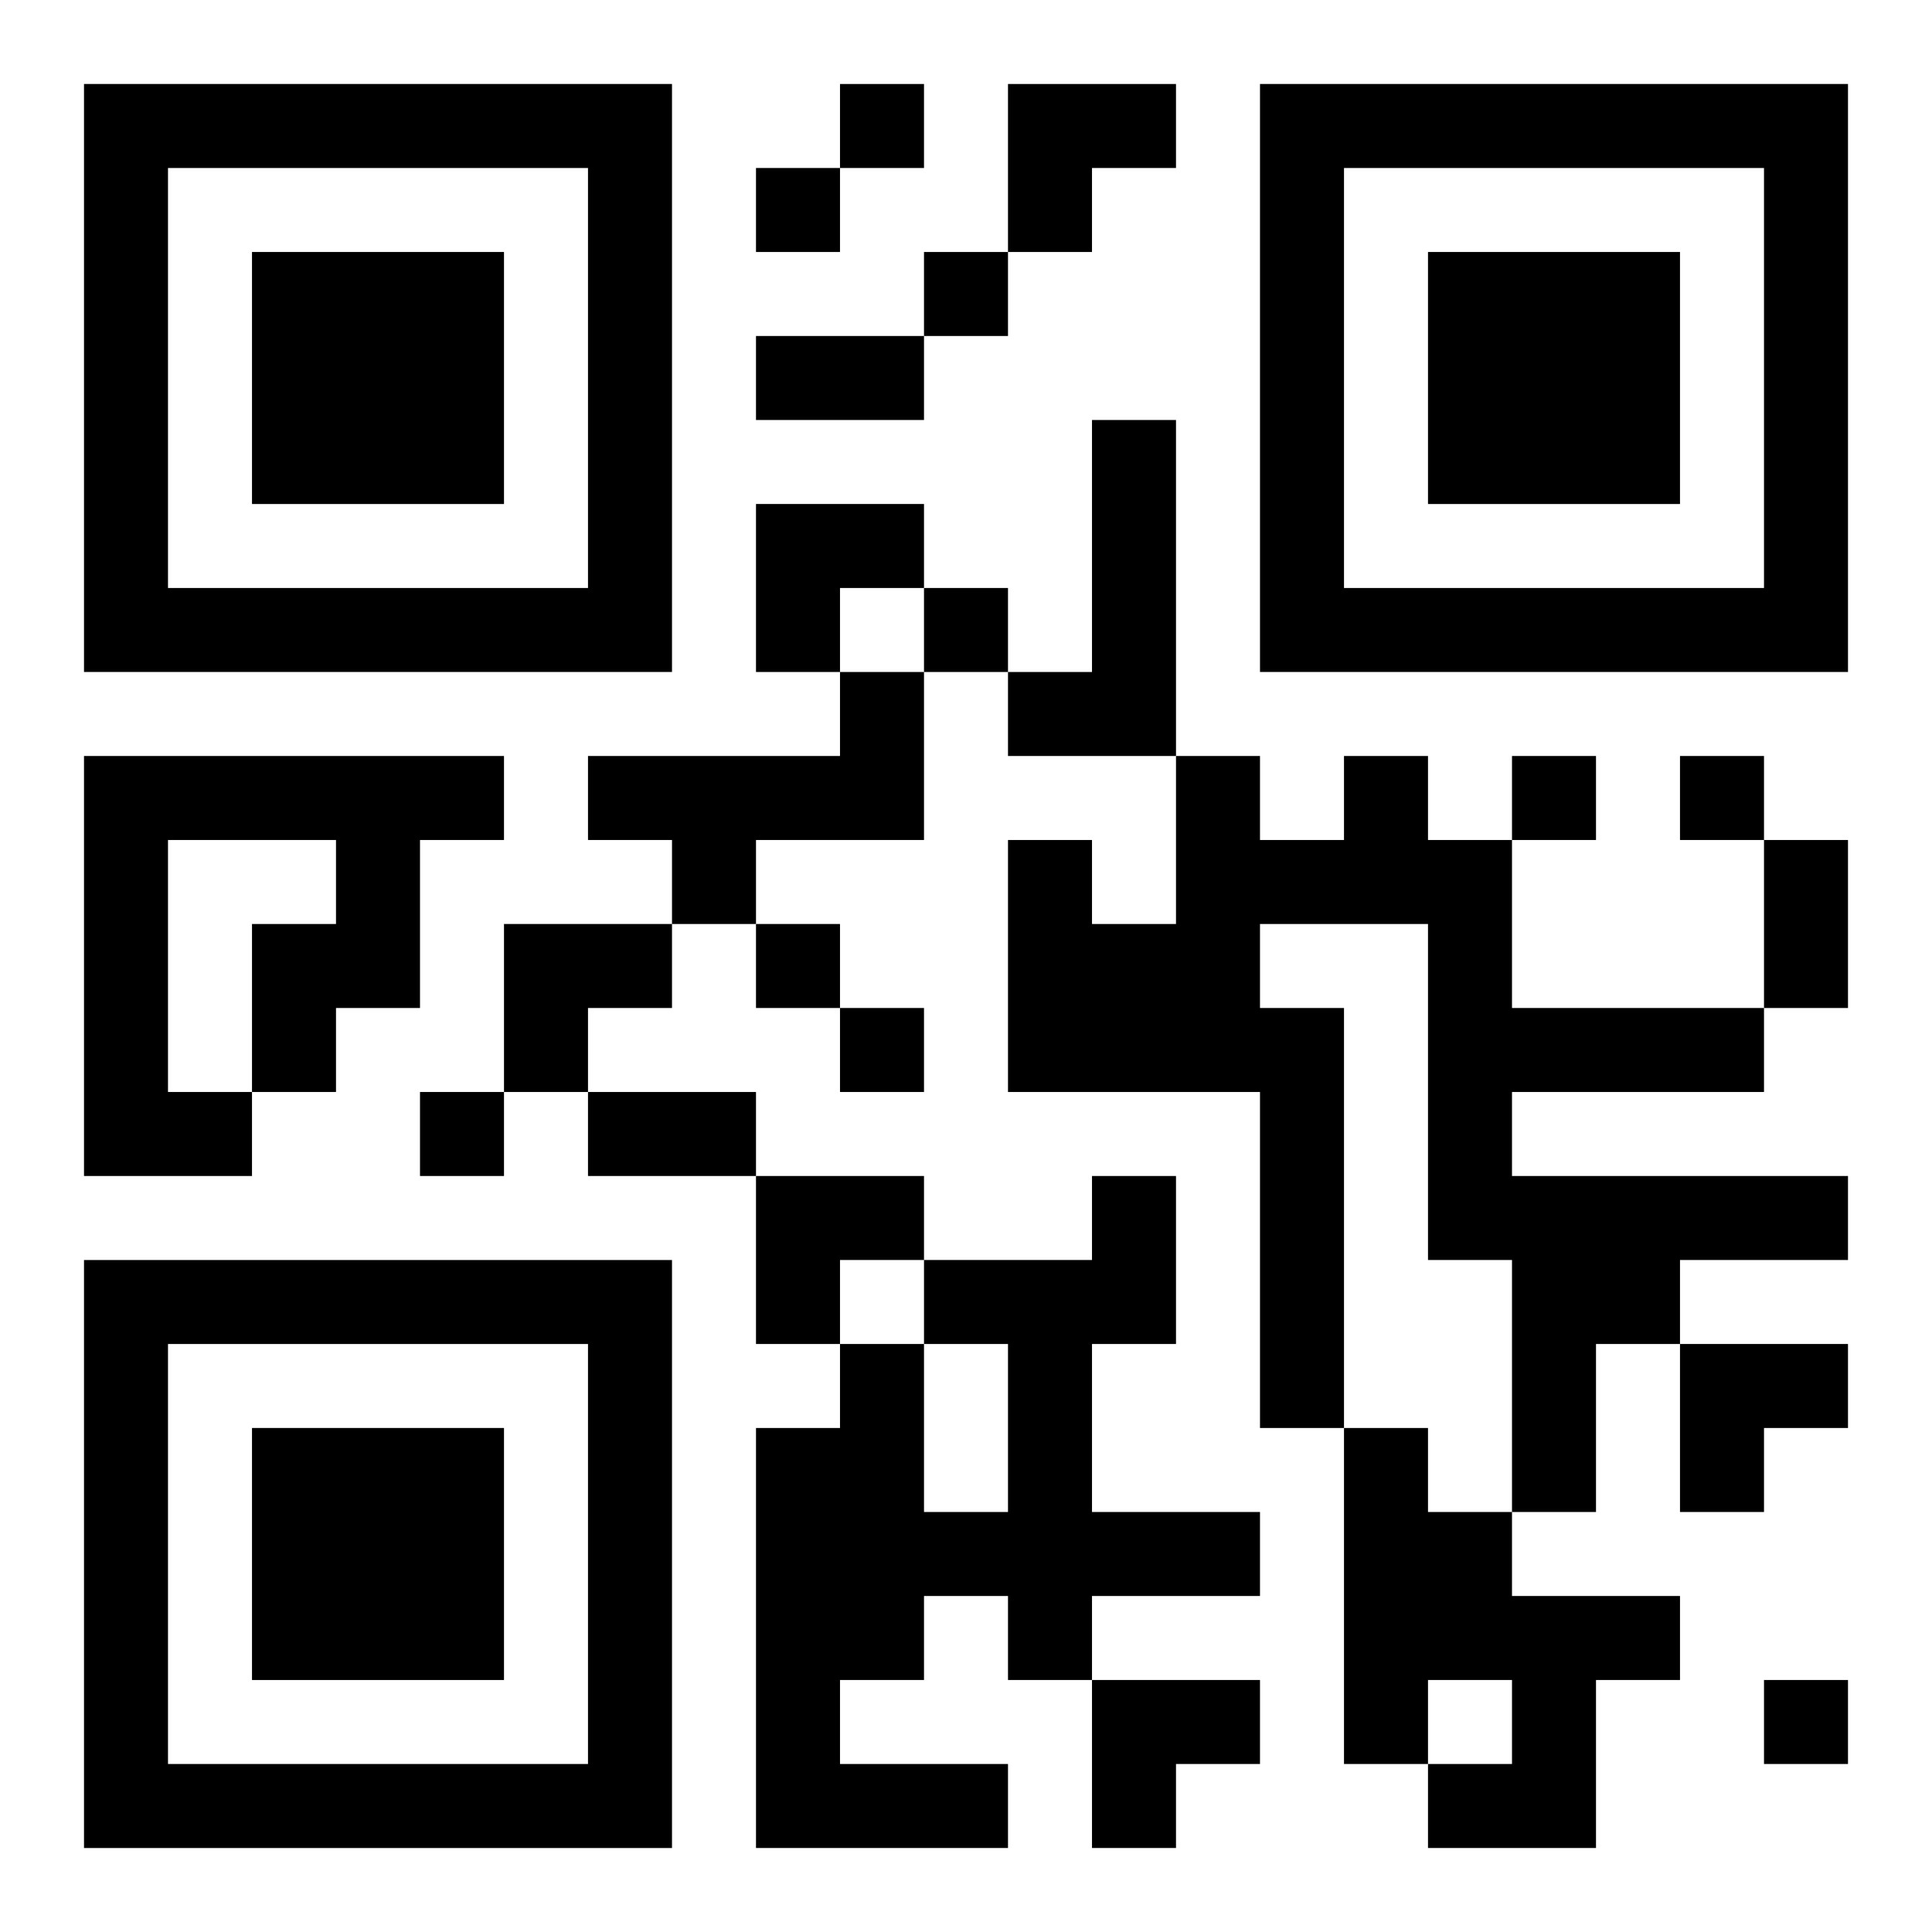
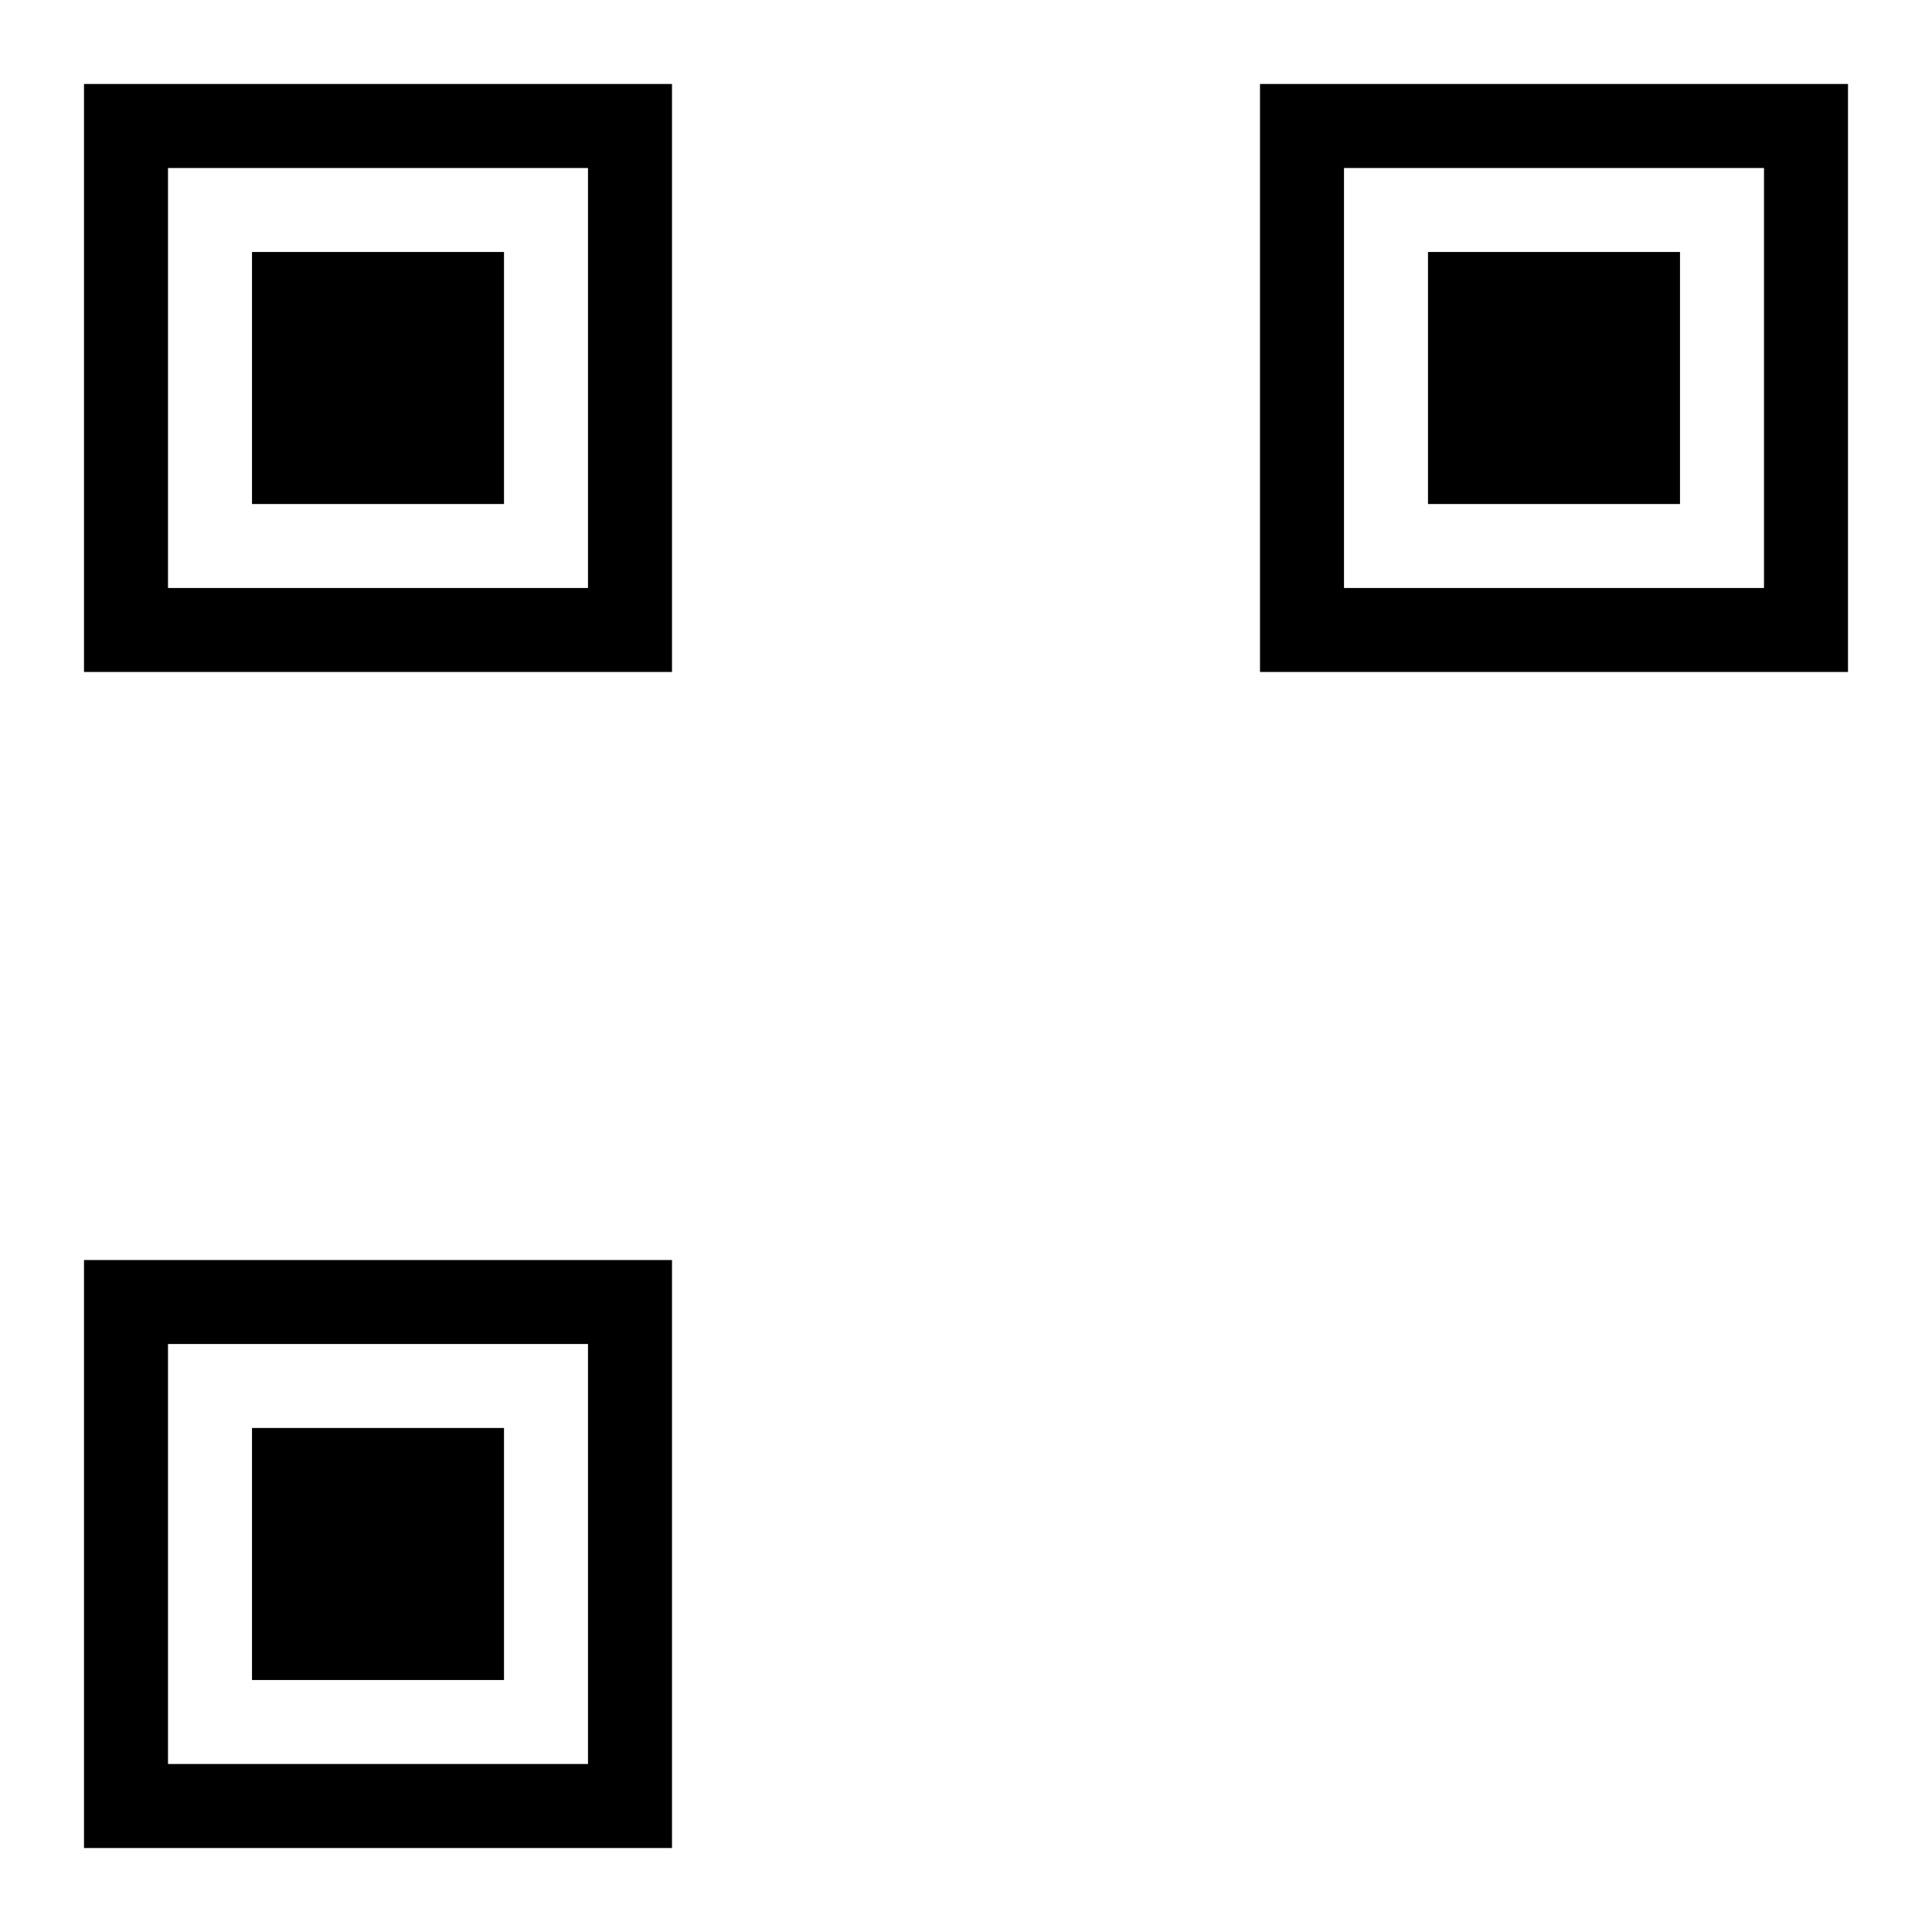
<svg xmlns="http://www.w3.org/2000/svg" xmlns:xlink="http://www.w3.org/1999/xlink" width="250" height="250" baseProfile="full" version="1.1" viewBox="-1 -1 23 23">
  <symbol id="a">
    <path d="m0 7v7h7v-7h-7zm1 1h5v5h-5v-5zm1 1v3h3v-3h-3z" />
  </symbol>
  <use y="-7" xlink:href="#a" />
  <use y="7" xlink:href="#a" />
  <use x="14" y="-7" xlink:href="#a" />
-   <path d="m12 4h1v4h-2v-1h1v-3m-3 3h1v2h-2v1h-1v-1h-1v-1h3v-1m-9 1h5v1h-1v2h-1v1h-1v1h-2v-5m1 1v3h1v-2h1v-1h-2m14-1h1v1h1v2h3v1h-3v1h4v1h-2v1h-1v2h-1v-3h-1v-4h-2v1h1v5h-1v-4h-3v-3h1v1h1v-2h1v1h1v-1m-3 5h1v2h-1v2h2v1h-2v1h-1v-1h-1v1h-1v1h2v1h-3v-5h1v-1h1v2h1v-2h-1v-1h2v-1m3 3h1v1h1v1h2v1h-1v2h-2v-1h1v-1h-1v1h-1v-4m-6-16v1h1v-1h-1m-1 1v1h1v-1h-1m2 1v1h1v-1h-1m0 4v1h1v-1h-1m7 2v1h1v-1h-1m2 0v1h1v-1h-1m-11 2v1h1v-1h-1m1 1v1h1v-1h-1m-5 1v1h1v-1h-1m16 7v1h1v-1h-1m-12-16h2v1h-2v-1m12 6h1v2h-1v-2m-14 3h2v1h-2v-1m5-12h2v1h-1v1h-1zm-3 5h2v1h-1v1h-1zm-3 5h2v1h-1v1h-1zm3 3h2v1h-1v1h-1zm11 2h2v1h-1v1h-1zm-7 4h2v1h-1v1h-1z" />
</svg>